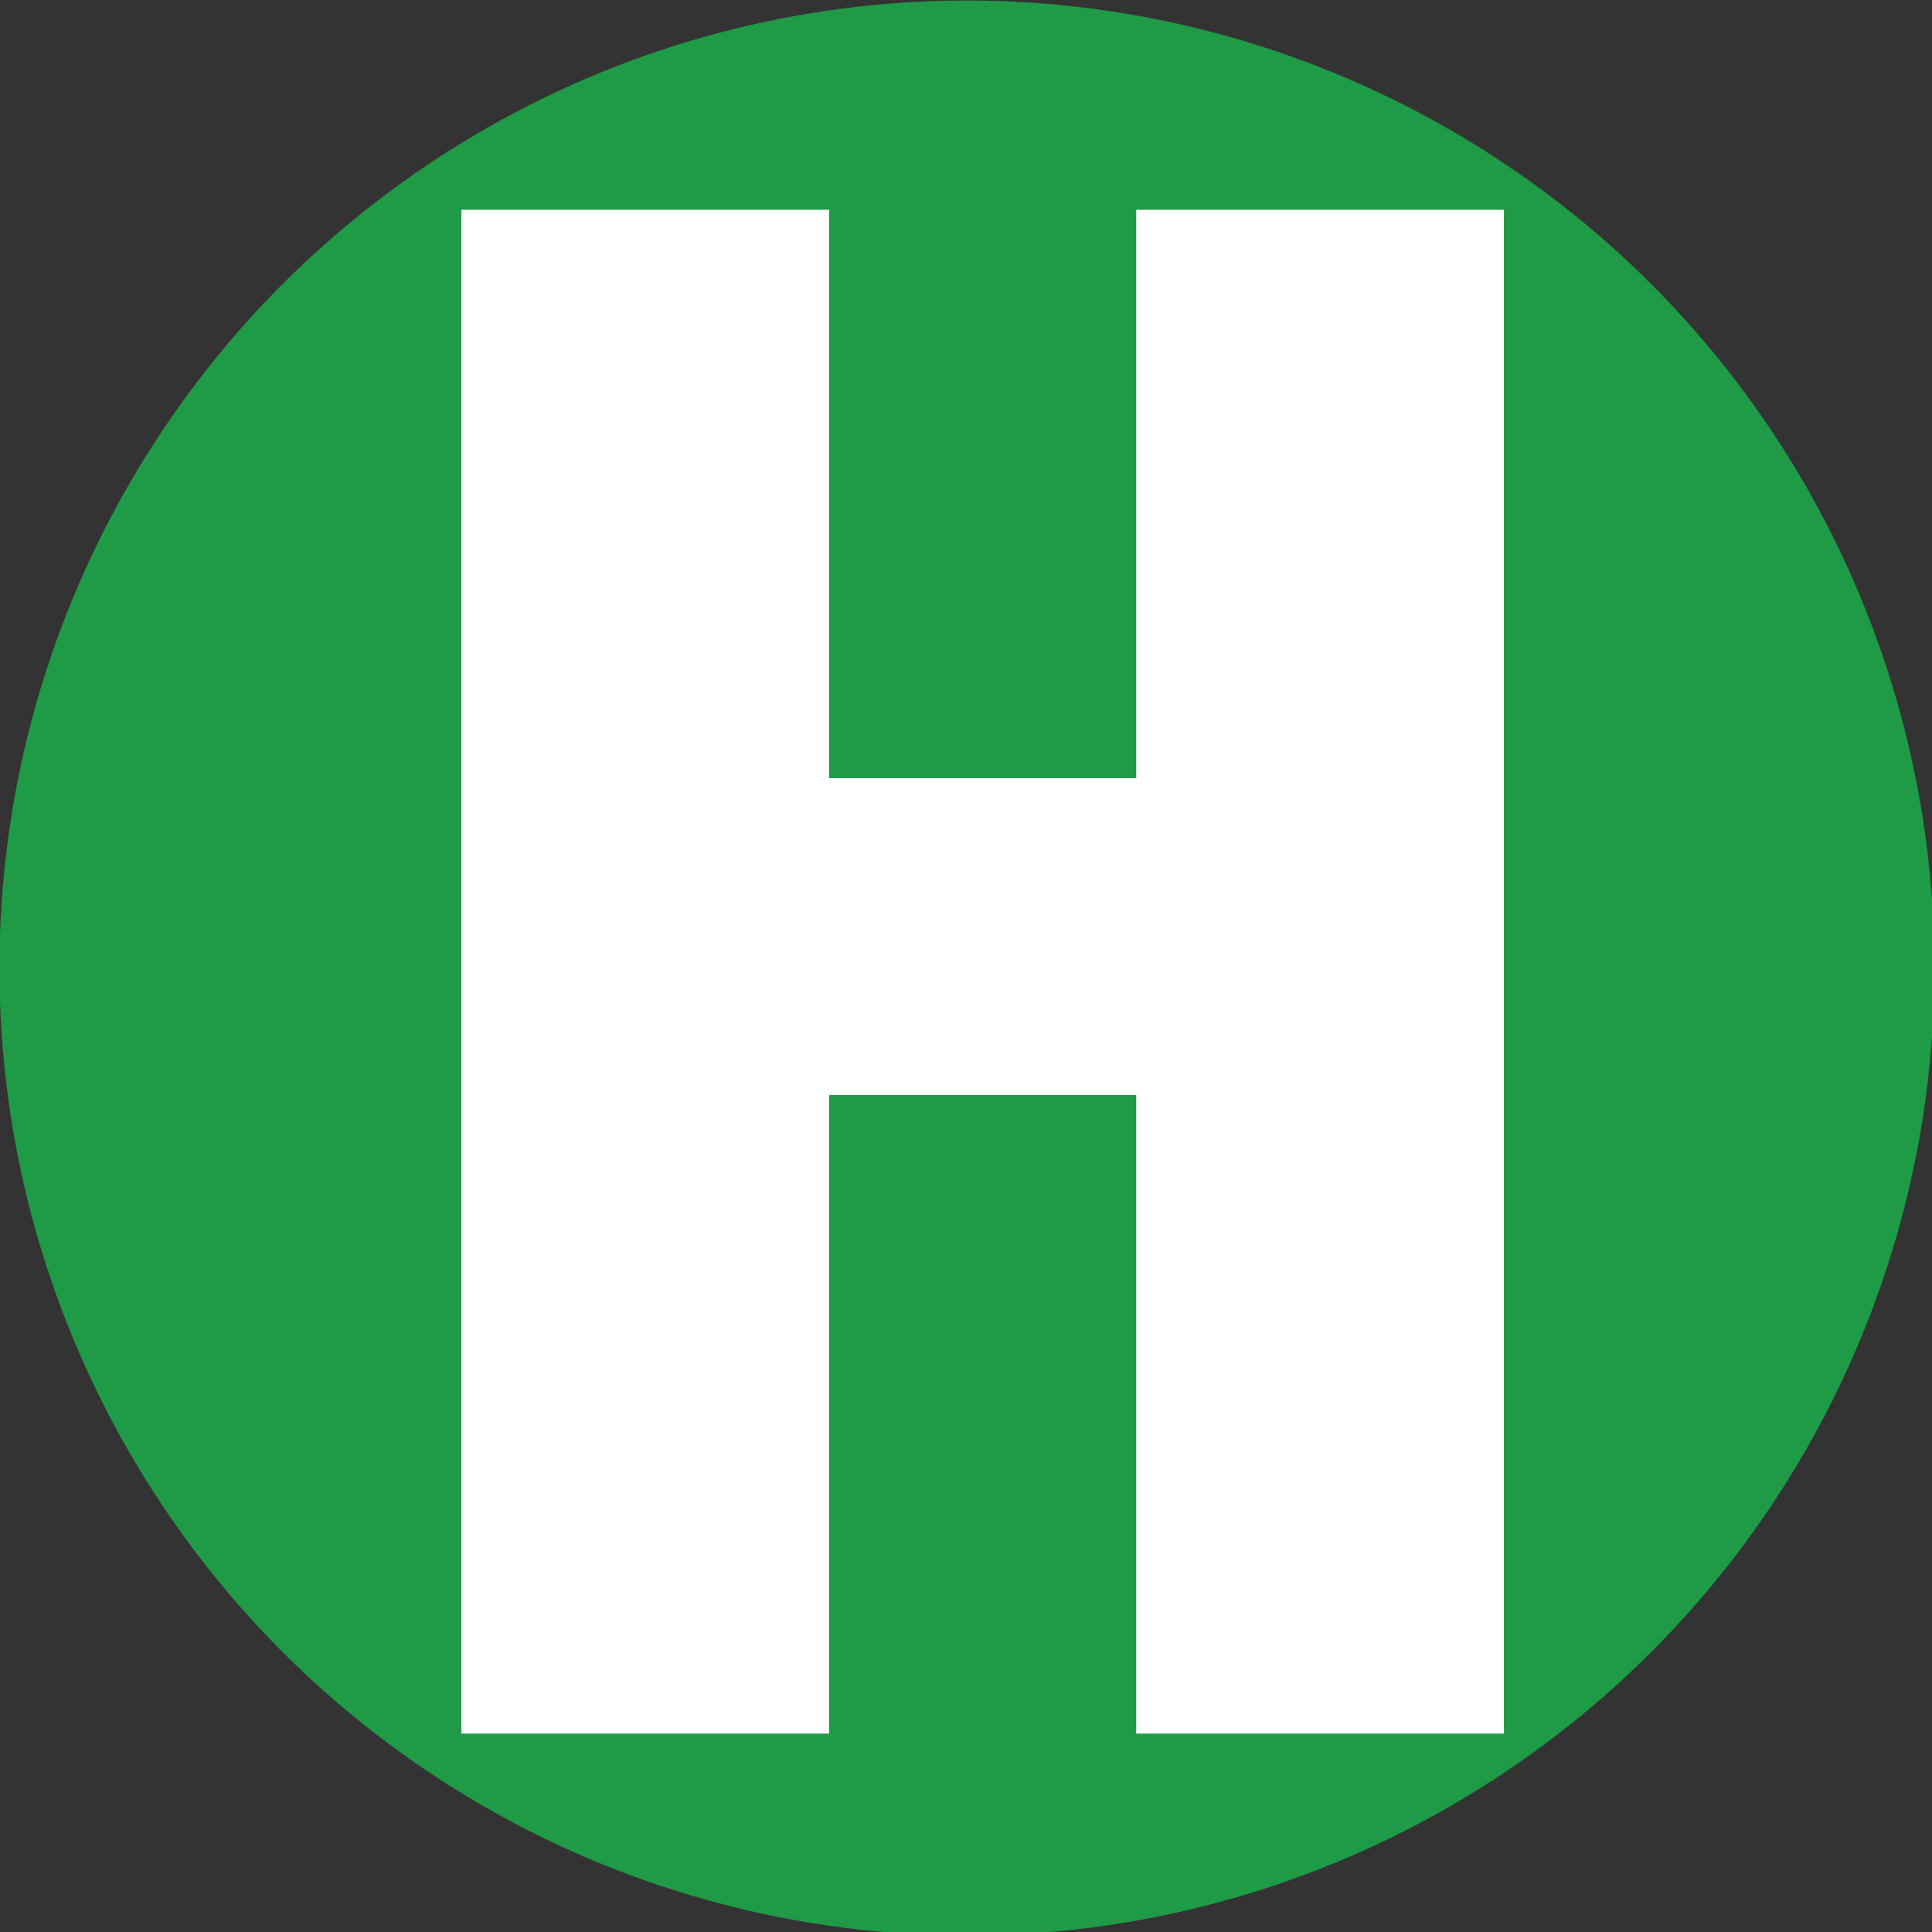
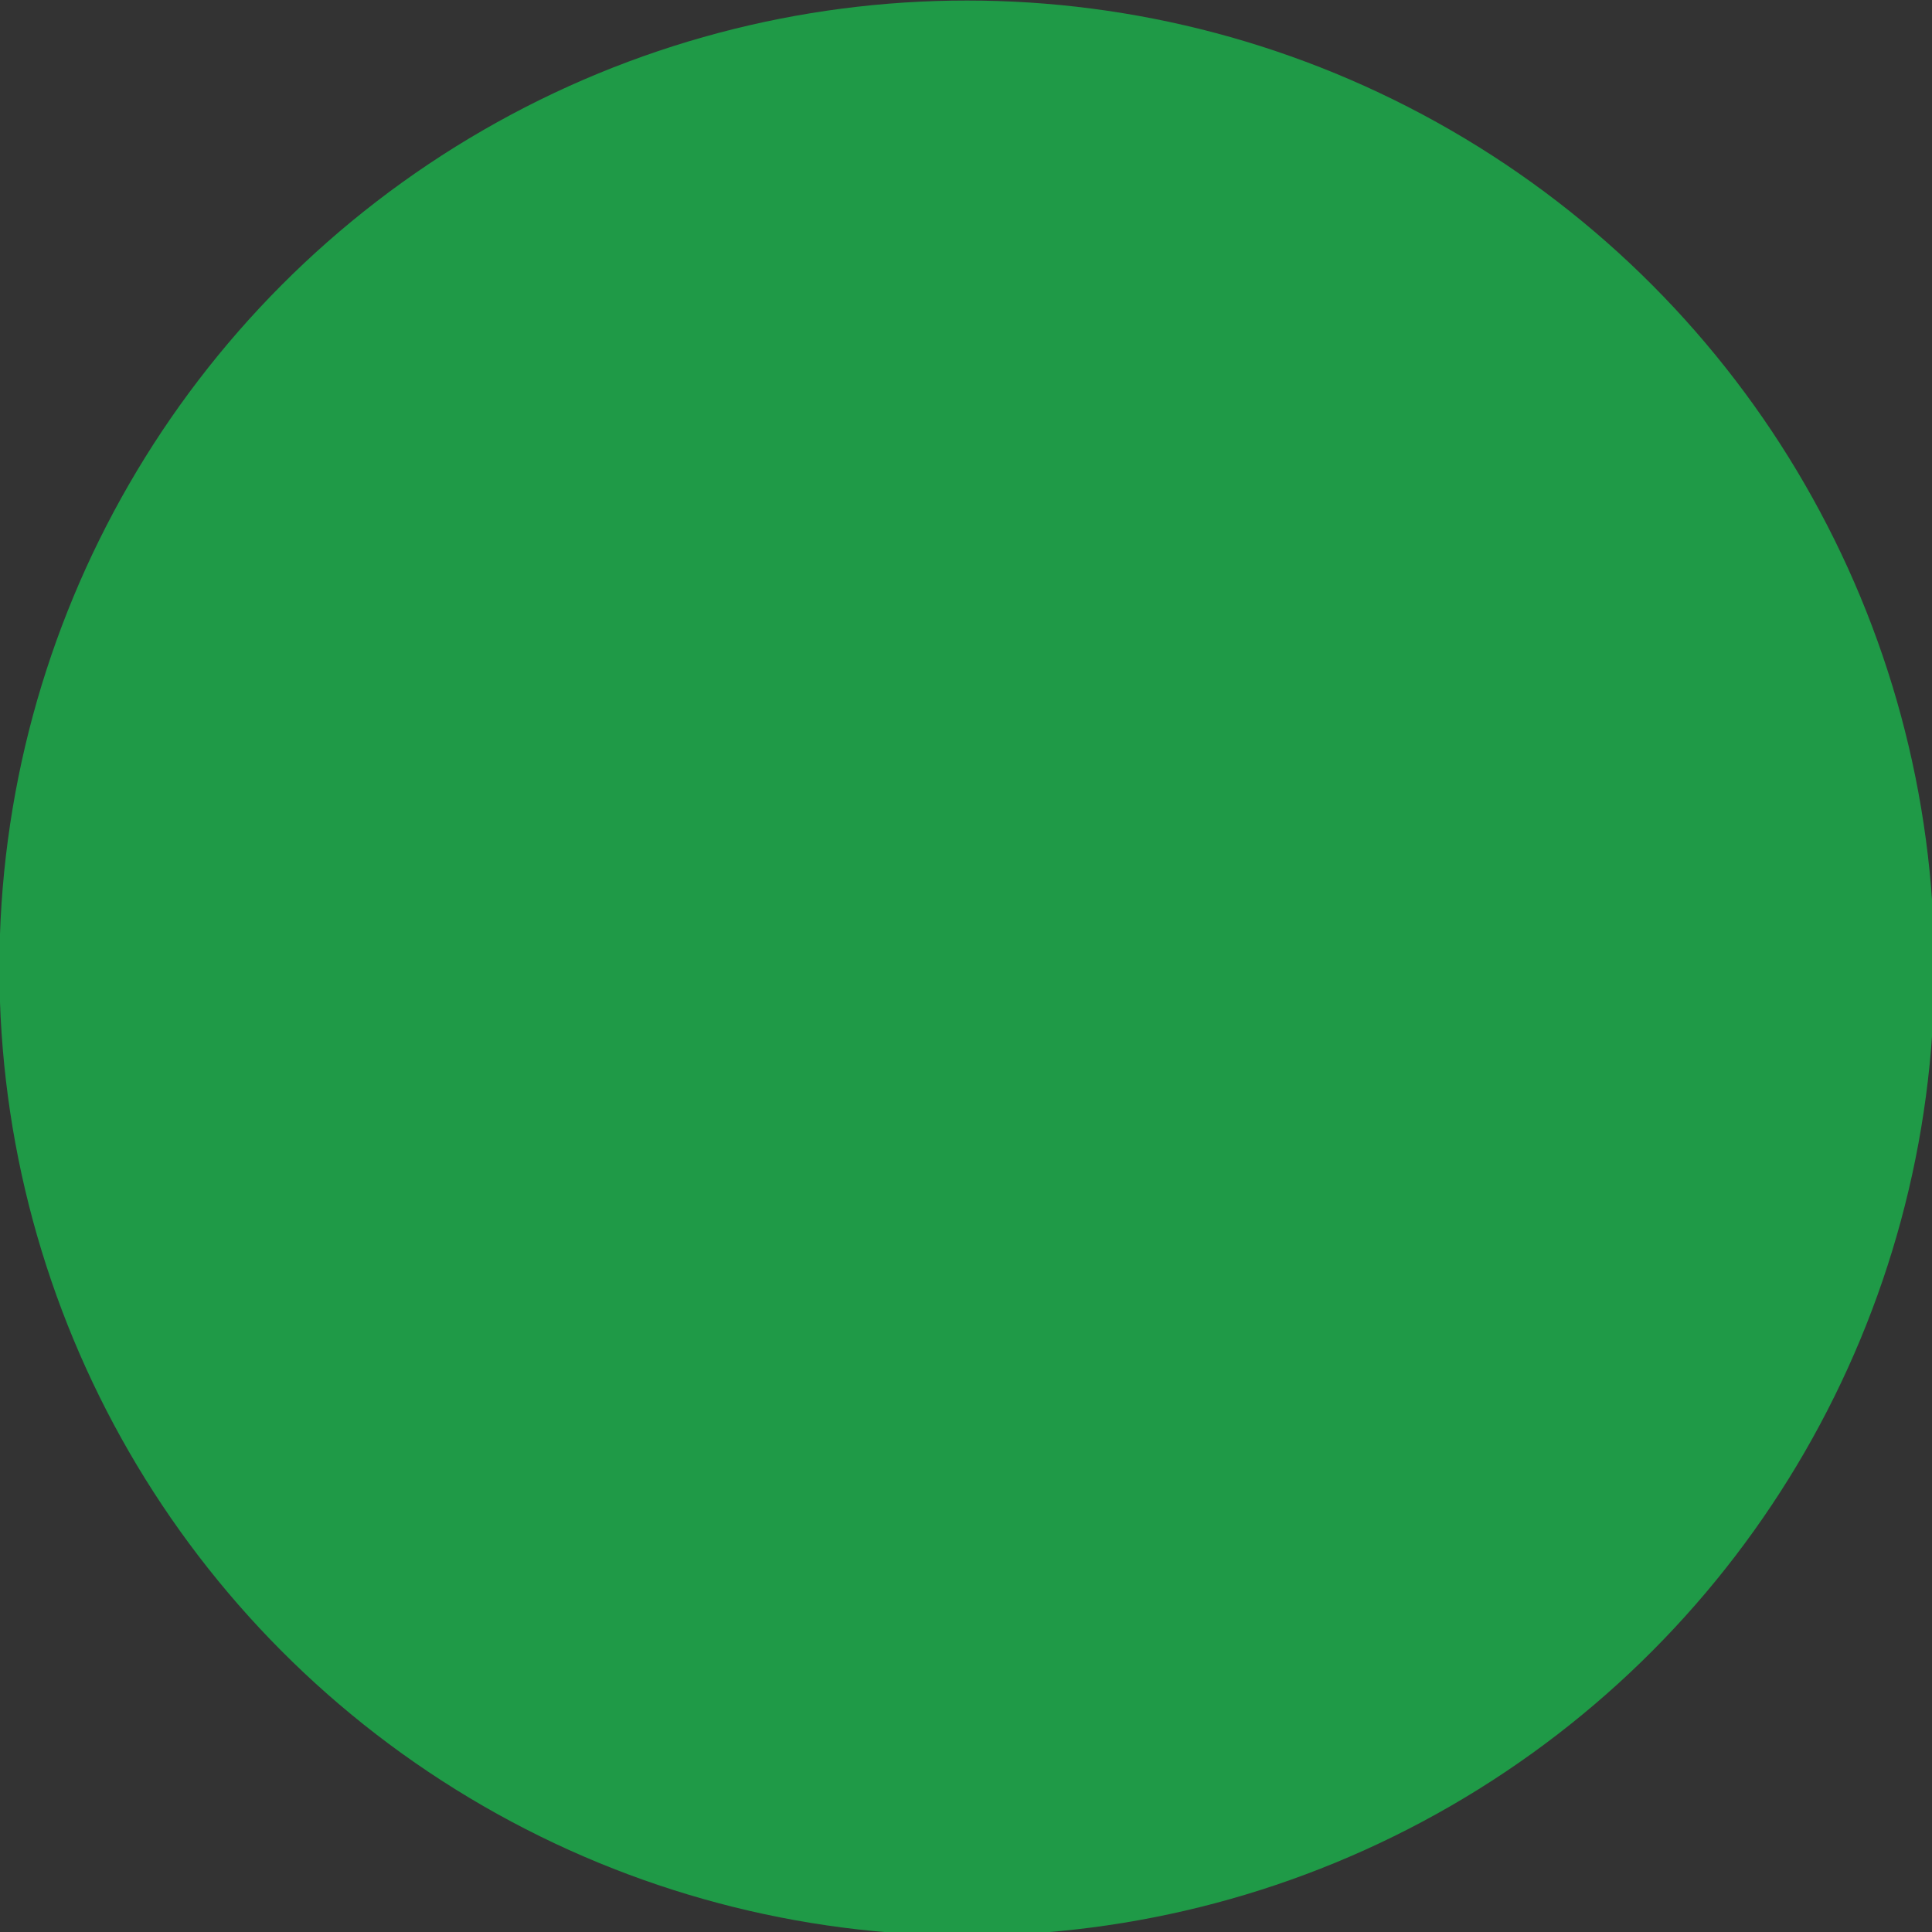
<svg xmlns="http://www.w3.org/2000/svg" xmlns:ns1="http://sodipodi.sourceforge.net/DTD/sodipodi-0.dtd" xmlns:ns2="http://www.inkscape.org/namespaces/inkscape" width="108.233mm" height="108.233mm" viewBox="0 0 108.233 108.233" version="1.1" id="svg1" xml:space="preserve">
  <rect x="0" y="0" width="108.233" height="108.233" fill="#333333" stroke="none" />
  <ns1:namedview id="namedview1" pagecolor="#ffffff" bordercolor="#000000" borderopacity="0.25" ns2:showpageshadow="2" ns2:pageopacity="0.0" ns2:pagecheckerboard="0" ns2:deskcolor="#d1d1d1" ns2:document-units="mm" ns2:zoom="0.79375" ns2:cx="653.22835" ns2:cy="495.74803" ns2:window-width="1920" ns2:window-height="1129" ns2:window-x="-8" ns2:window-y="-8" ns2:window-maximized="1" ns2:current-layer="g1" />
  <defs id="defs1">
    <style id="style1">
      .cls-1 {
        fill: #fff;
      }

      .cls-1, .cls-2 {
        stroke-width: 0px;
      }

      .cls-2 {
        fill: #0d4066;
      }
    </style>
    <style id="style1-0">
      .cls-1 {
        fill: #1f9a47;
      }

      .cls-1, .cls-2 {
        stroke-width: 0px;
      }

      .cls-2 {
        fill: #fff;
      }
    </style>
  </defs>
  <g ns2:label="Layer 1" ns2:groupmode="layer" id="layer1" transform="translate(-66.883,-129.05)">
    <g id="g1" transform="matrix(0.265,0,0,0.265,91.288,113.134)">
      <g id="g2" transform="matrix(25.567,0,0,25.567,-5581.202,-6316.75)" ns2:export-filename="helpdesk-base.svg" ns2:export-xdpi="96" ns2:export-ydpi="96">
        <circle class="cls-1" cx="222.69" cy="257.42" r="8" id="circle1" />
-         <path class="cls-2" d="m 227.13,263.75 h -3.04 v -5.28 h -2.54 v 5.28 h -3.04 v -12.6 h 3.04 v 4.7 h 2.54 v -4.7 h 3.04 z" id="path1" />
      </g>
    </g>
  </g>
</svg>